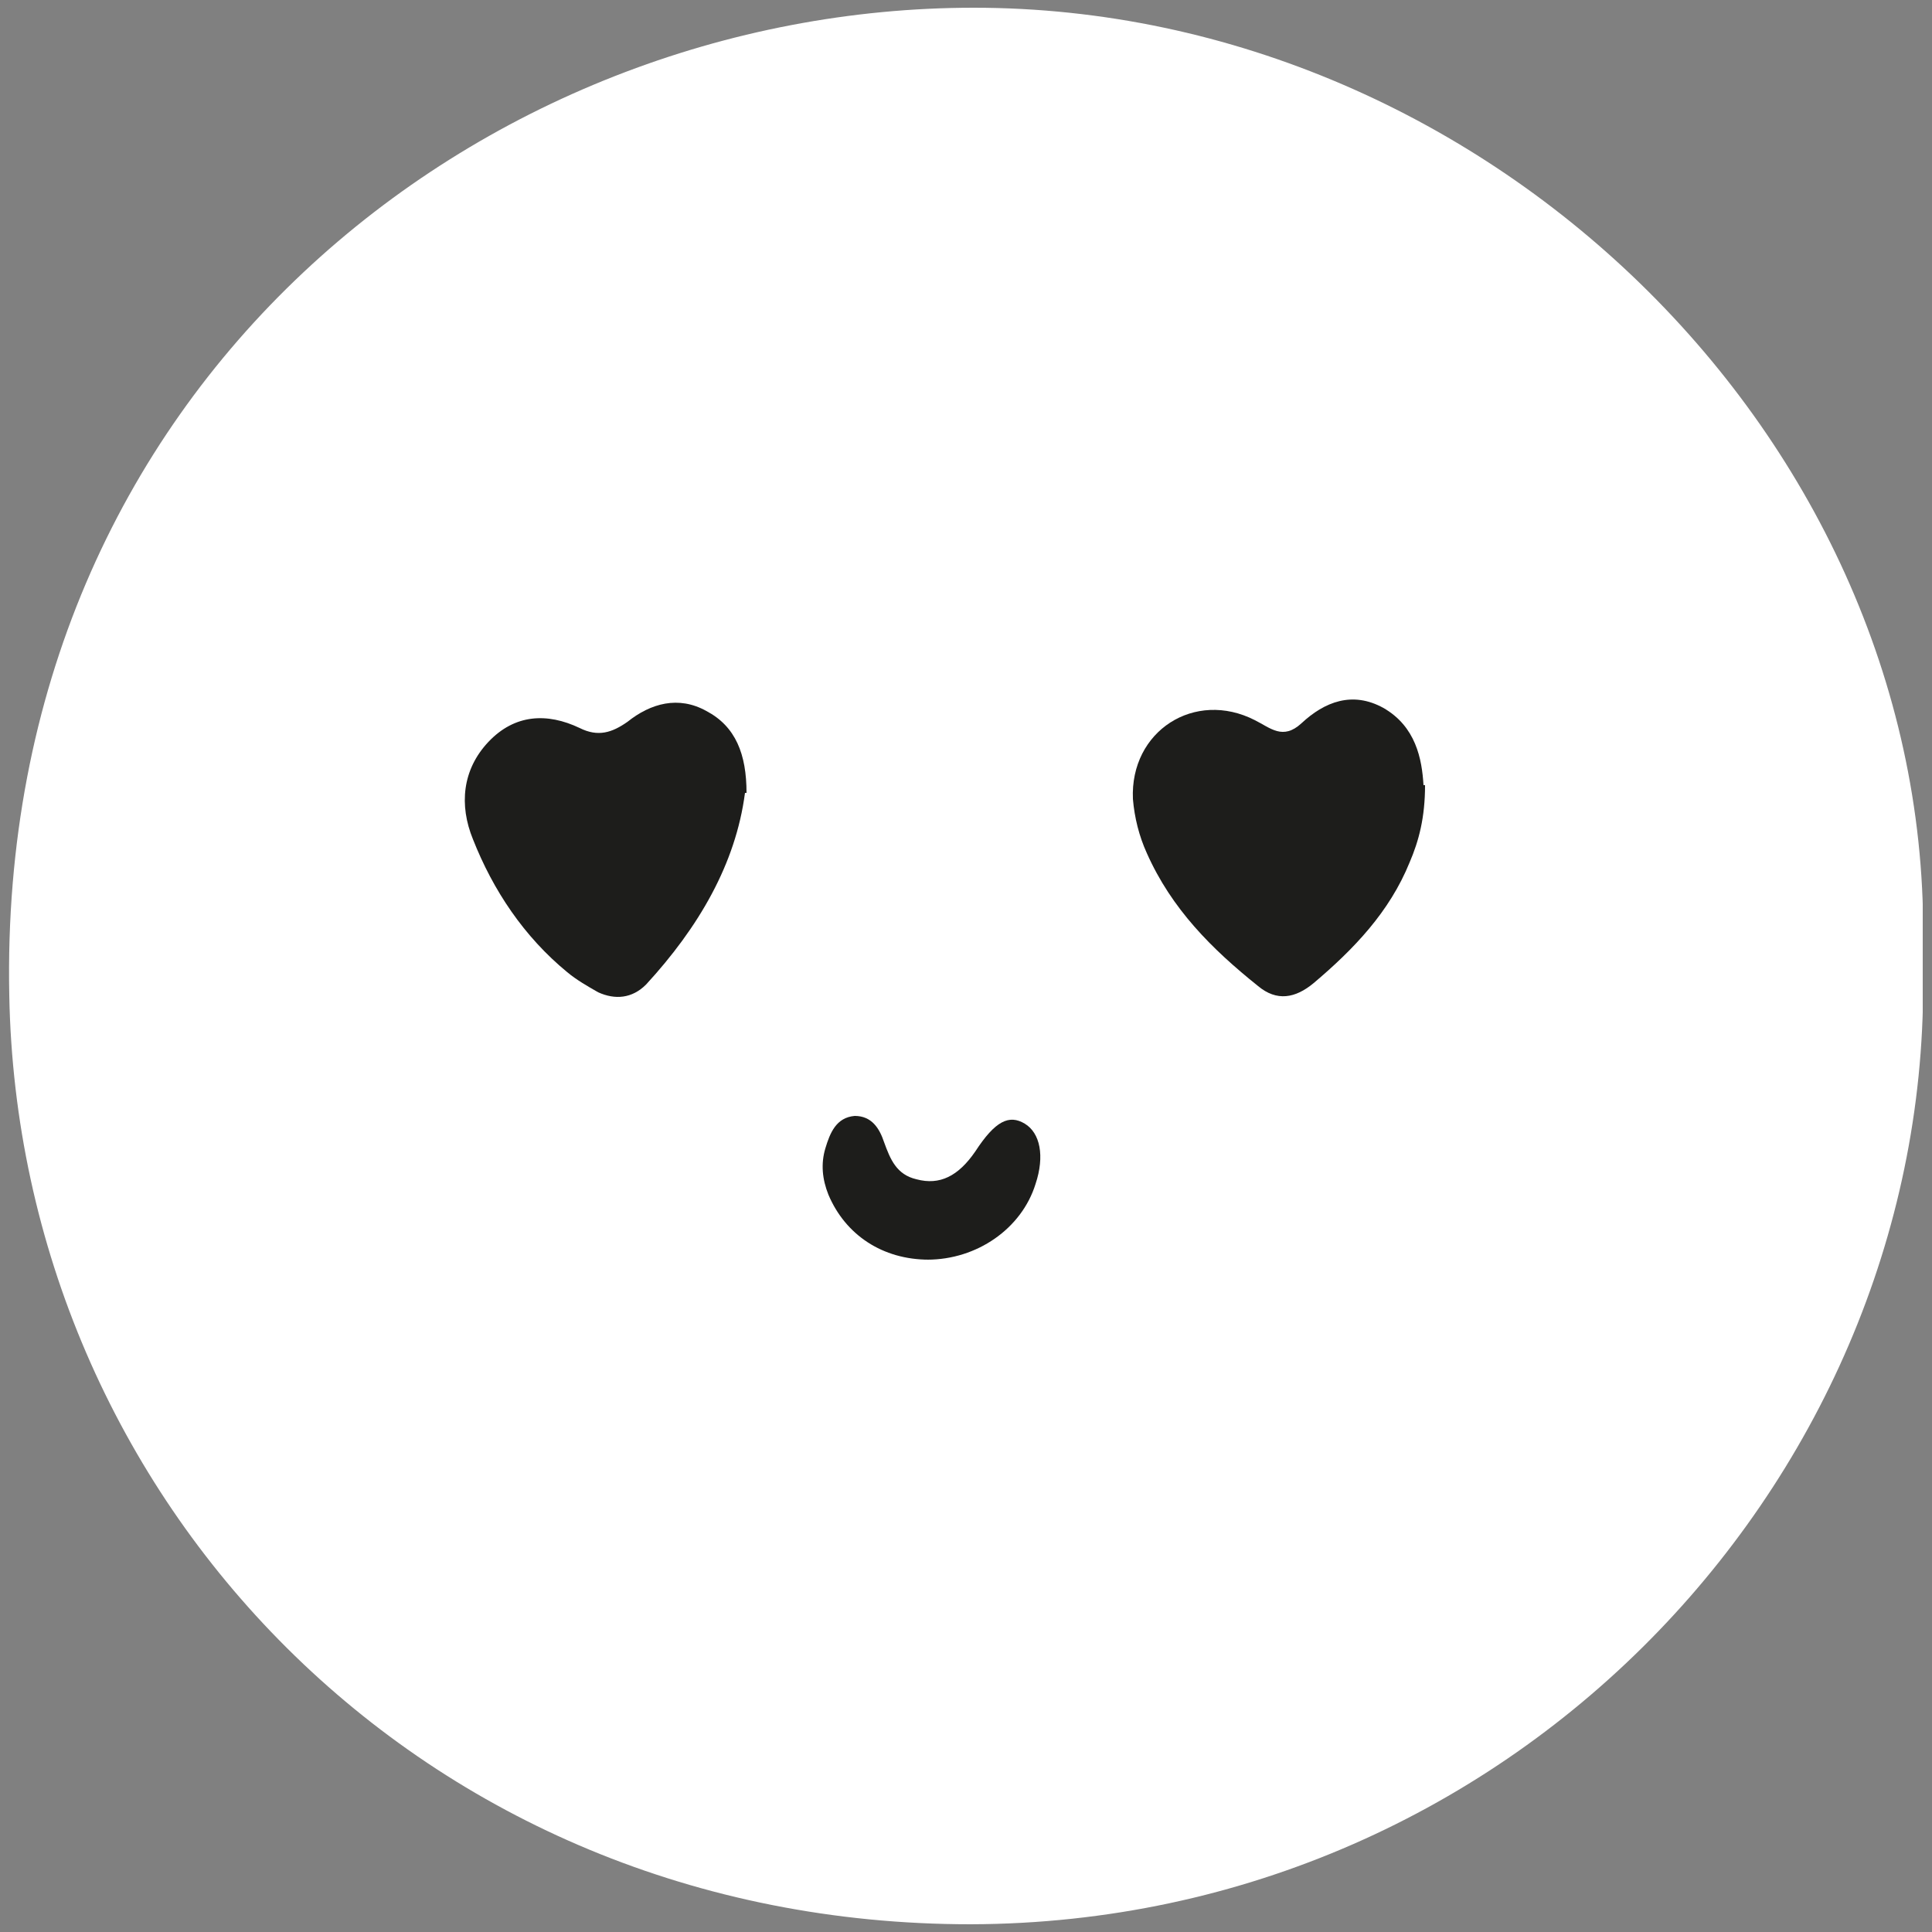
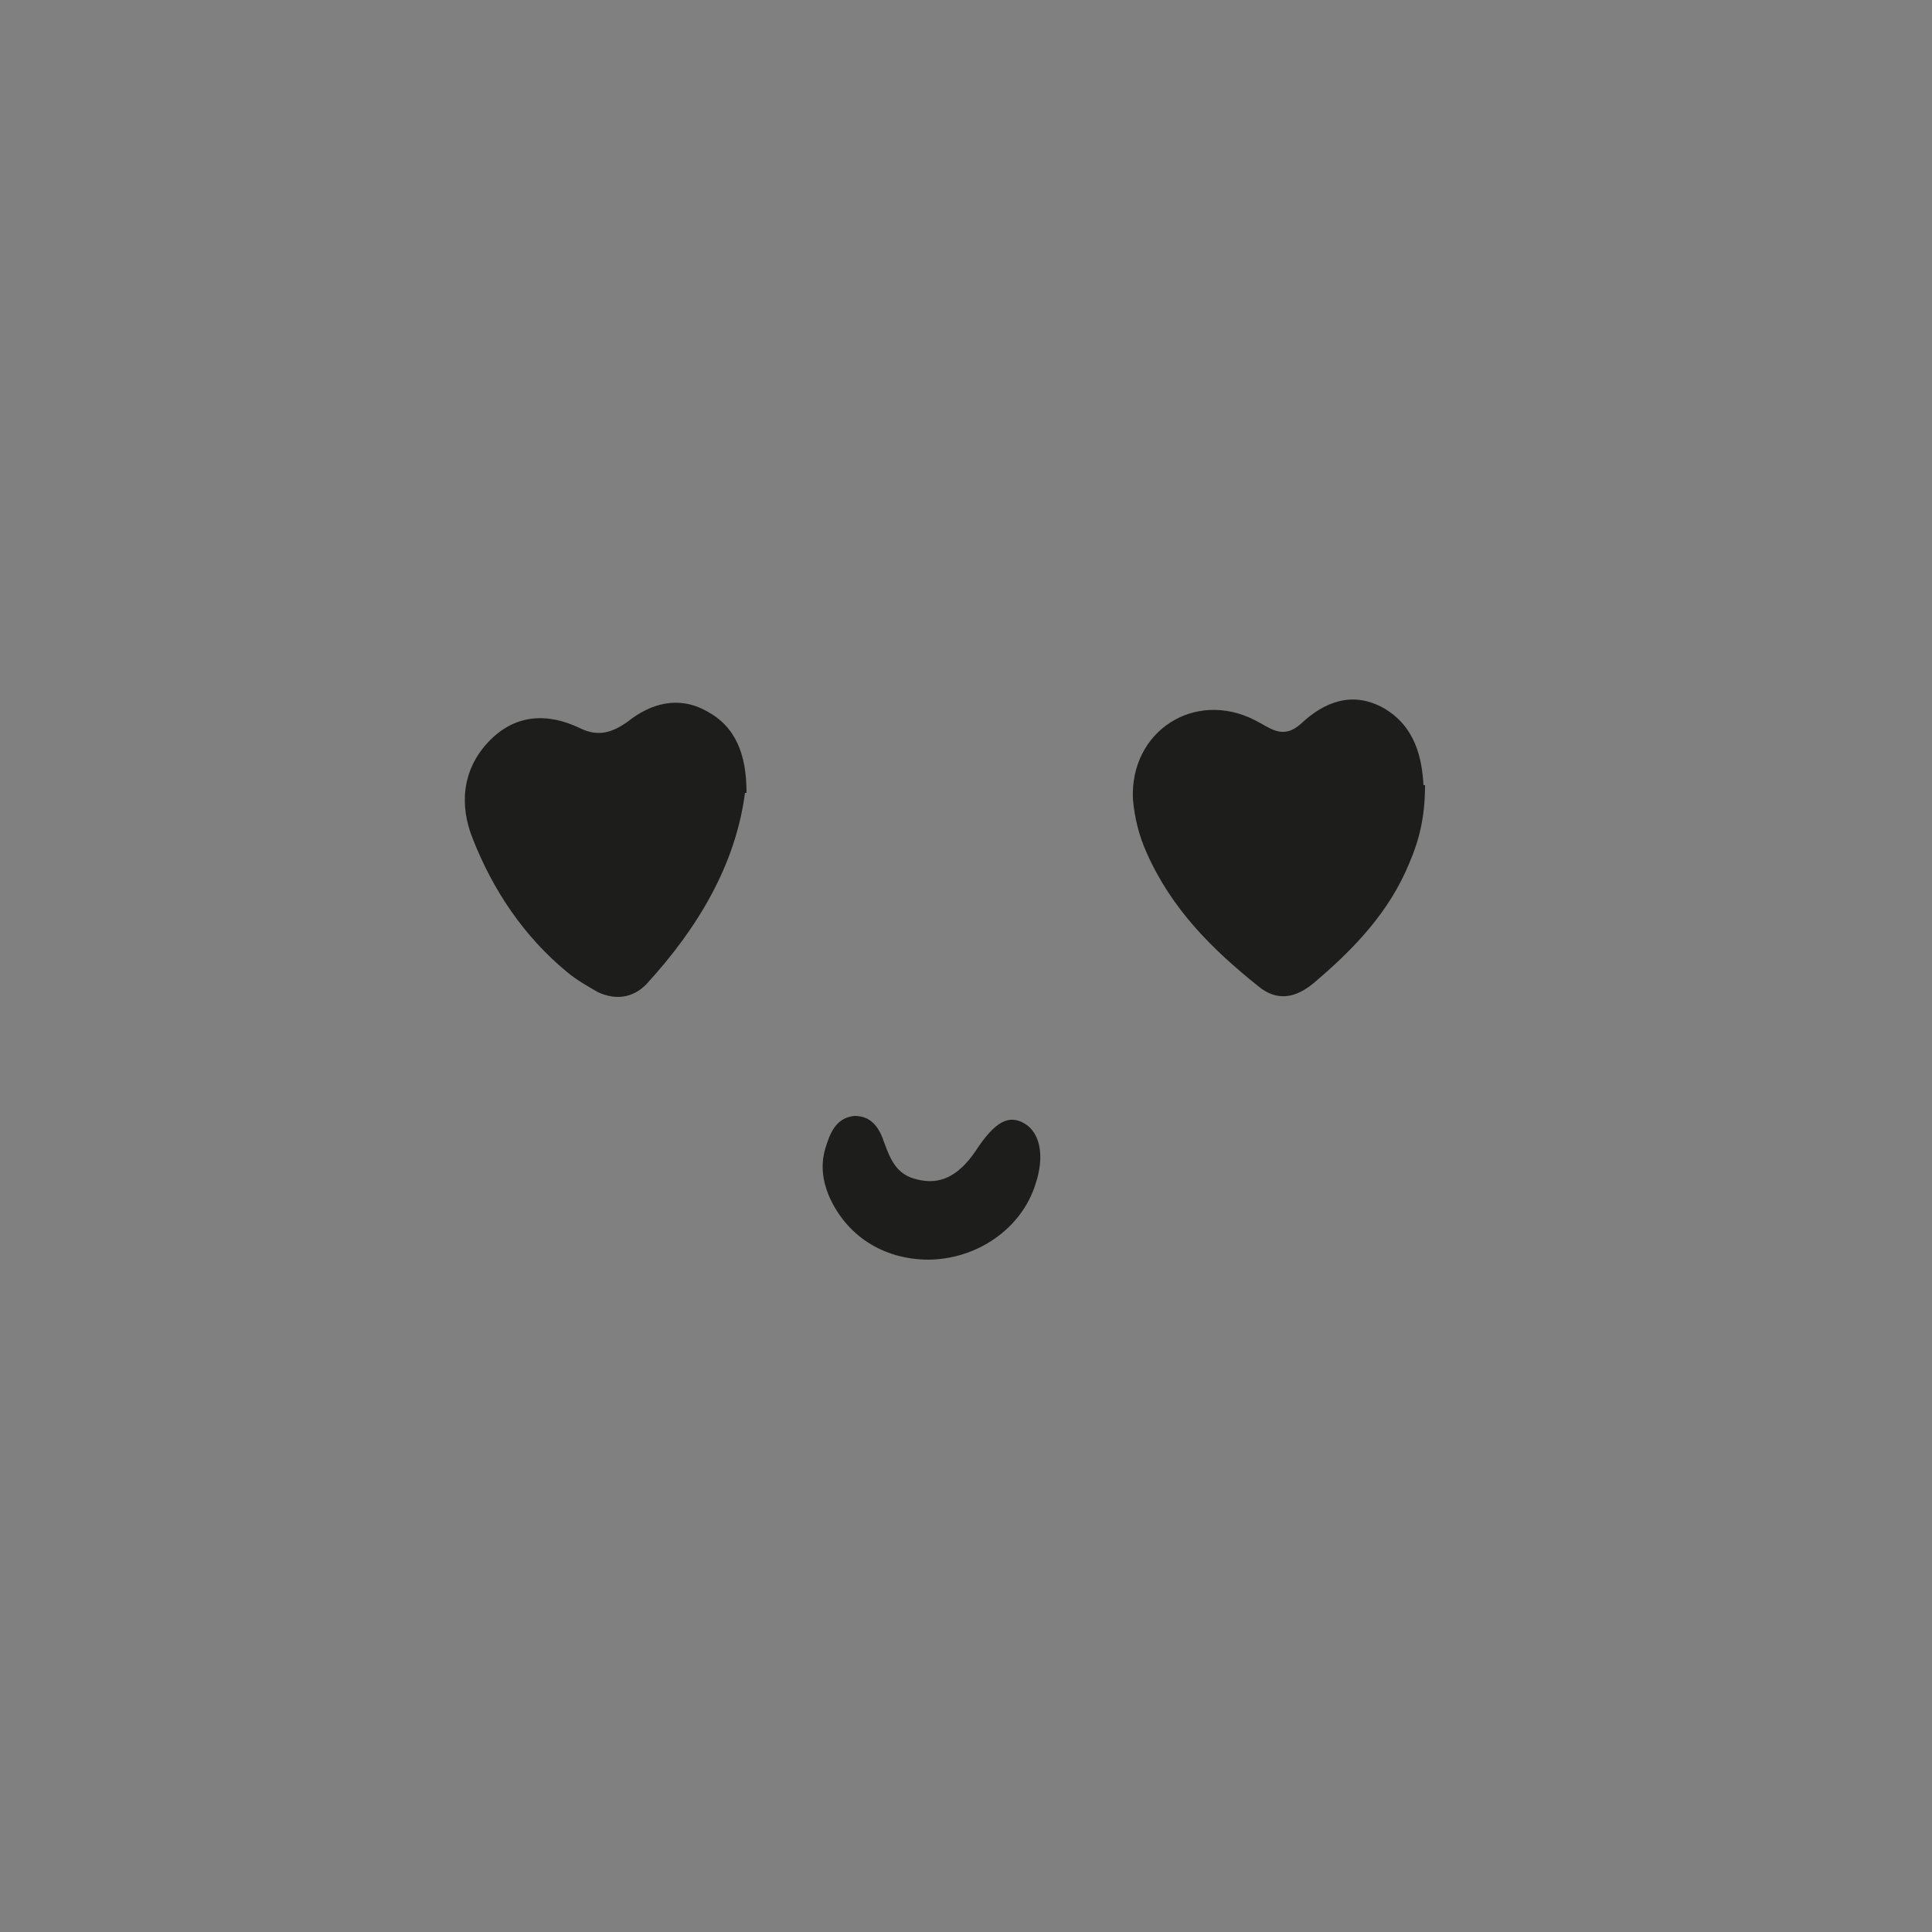
<svg xmlns="http://www.w3.org/2000/svg" version="1.1" viewBox="0 0 125 125" width="65535" height="65535">
  <rect x="0" y="0" width="125" height="125" fill="#808080" stroke="none" />
  <defs>
    <style>
      .cls-1 {
        fill: none;
      }

      .cls-2 {
        fill: #1d1d1b;
      }

      .cls-3 {
        fill: #fff;
      }

      .cls-4 {
        clip-path: url(#clippath);
      }
    </style>
    <clipPath id="clippath">
      <rect class="cls-1" x=".5" y=".5" width="123.9" height="124.1" />
    </clipPath>
  </defs>
  <g>
    <g id="Ebene_1">
      <g class="cls-4">
-         <path class="cls-3" d="M124.4,62c1,32.9-26.1,62.4-61.6,62.5-35.6,0-61.6-27.6-62.2-60.1C-.2,24.9,31.3.5,63,.5c33.5,0,62.5,28.5,61.4,61.6" />
        <path class="cls-2" d="M92.2,50.8c0,2.1-.4,3.6-1,5-1.3,3.2-3.6,5.6-6.2,7.8-1.2,1-2.4,1.2-3.6.2-3-2.4-5.6-5-7.2-8.6-.5-1.1-.8-2.3-.9-3.5-.2-4.4,4-7.1,7.9-5.1,1,.5,1.8,1.3,3,.2,1.5-1.4,3.3-2.1,5.3-1,2.1,1.2,2.5,3.3,2.6,5h0Z" />
        <path class="cls-2" d="M48.2,51.3c-.6,4.6-3,8.7-6.4,12.4-.9.9-2,1-3.1.5-.7-.4-1.4-.8-2-1.3-2.8-2.3-4.8-5.3-6.1-8.6-.9-2.2-.7-4.5,1-6.3,1.7-1.8,3.8-1.9,5.9-.9,1.2.6,2.1.3,3.1-.4,1.5-1.2,3.3-1.7,5.1-.7,1.9,1,2.6,2.8,2.6,5.3" />
        <path class="cls-2" d="M60.1,81.5c-3,0-5.4-1.6-6.5-4.2-.4-1-.5-2-.2-3,.3-1,.7-2,1.9-2.1,1.1,0,1.6.8,1.9,1.7.4,1.1.8,2.1,2.1,2.4,1.5.4,2.7-.2,3.8-1.8,1.3-2,2.2-2.4,3.2-1.8,1,.6,1.3,2.1.7,3.9-.9,2.9-3.8,4.9-7,4.9h0Z" />
      </g>
    </g>
  </g>
</svg>